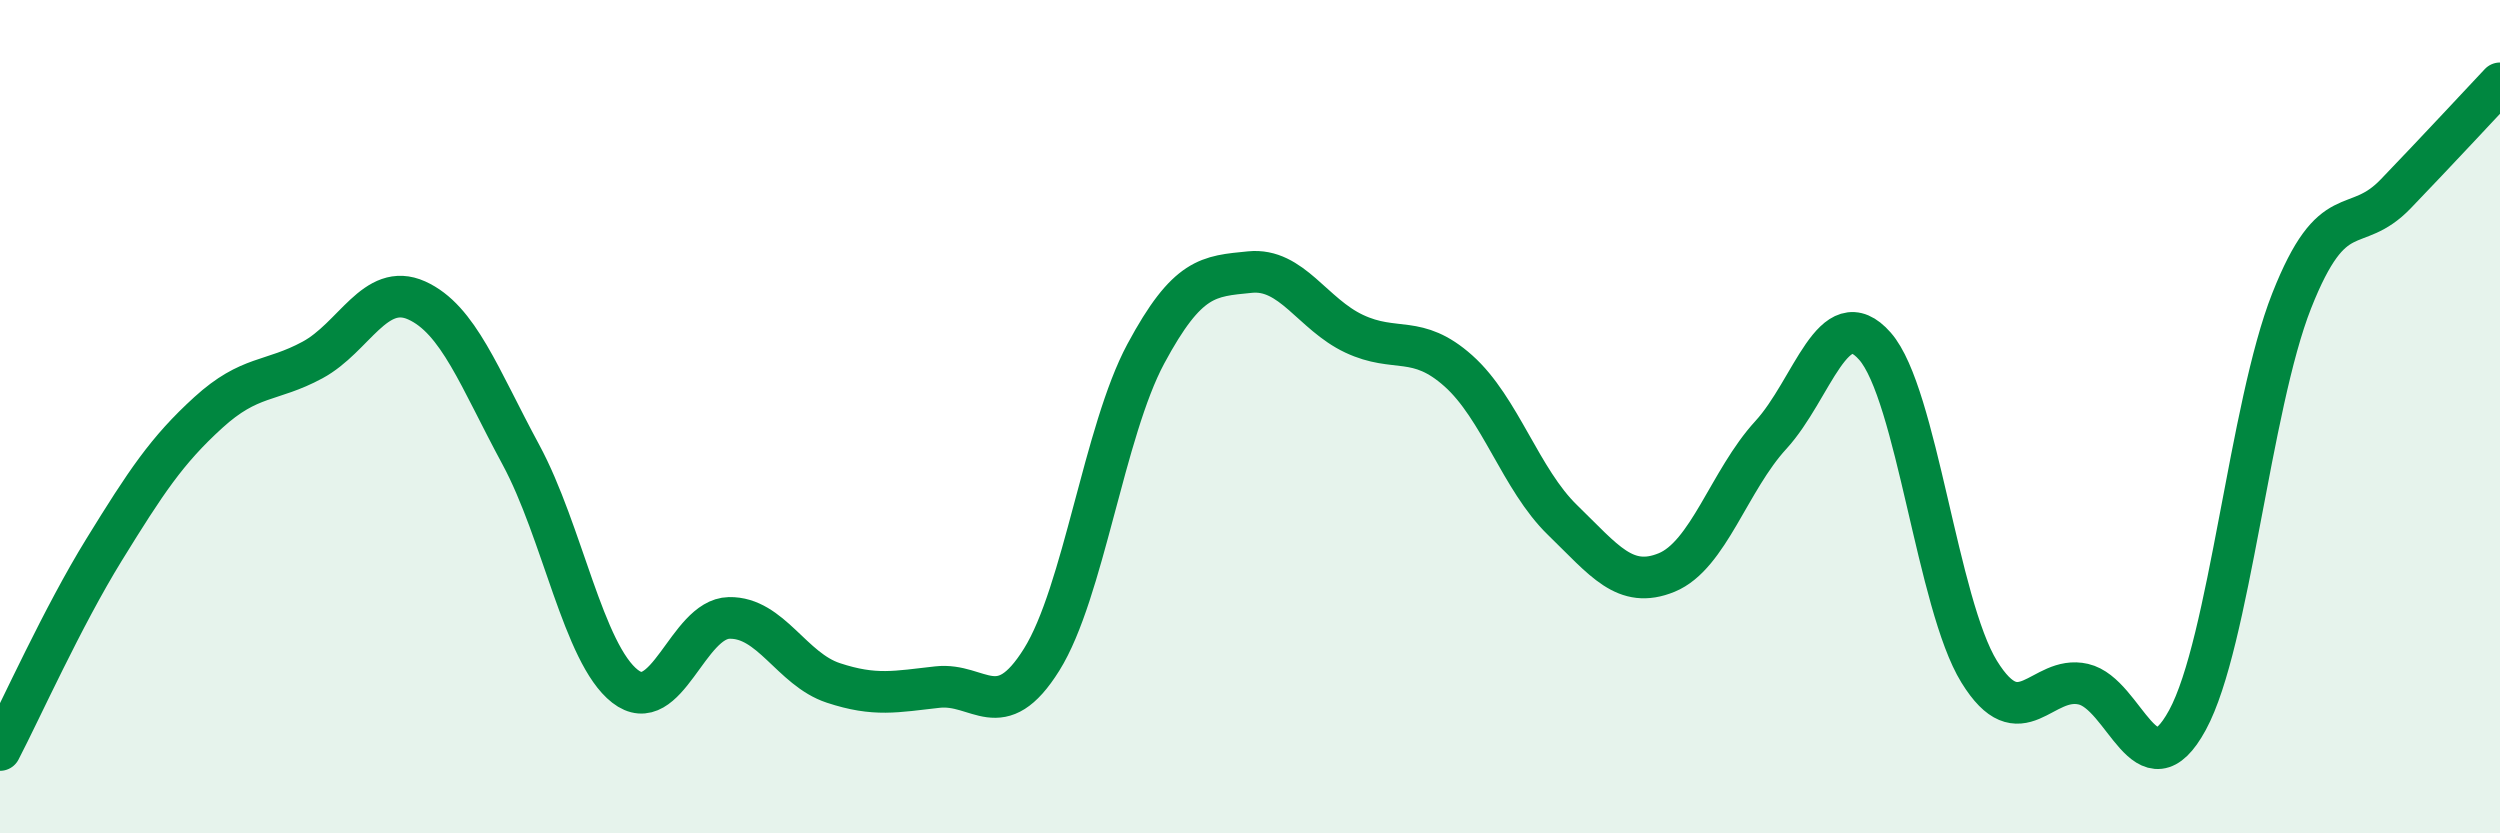
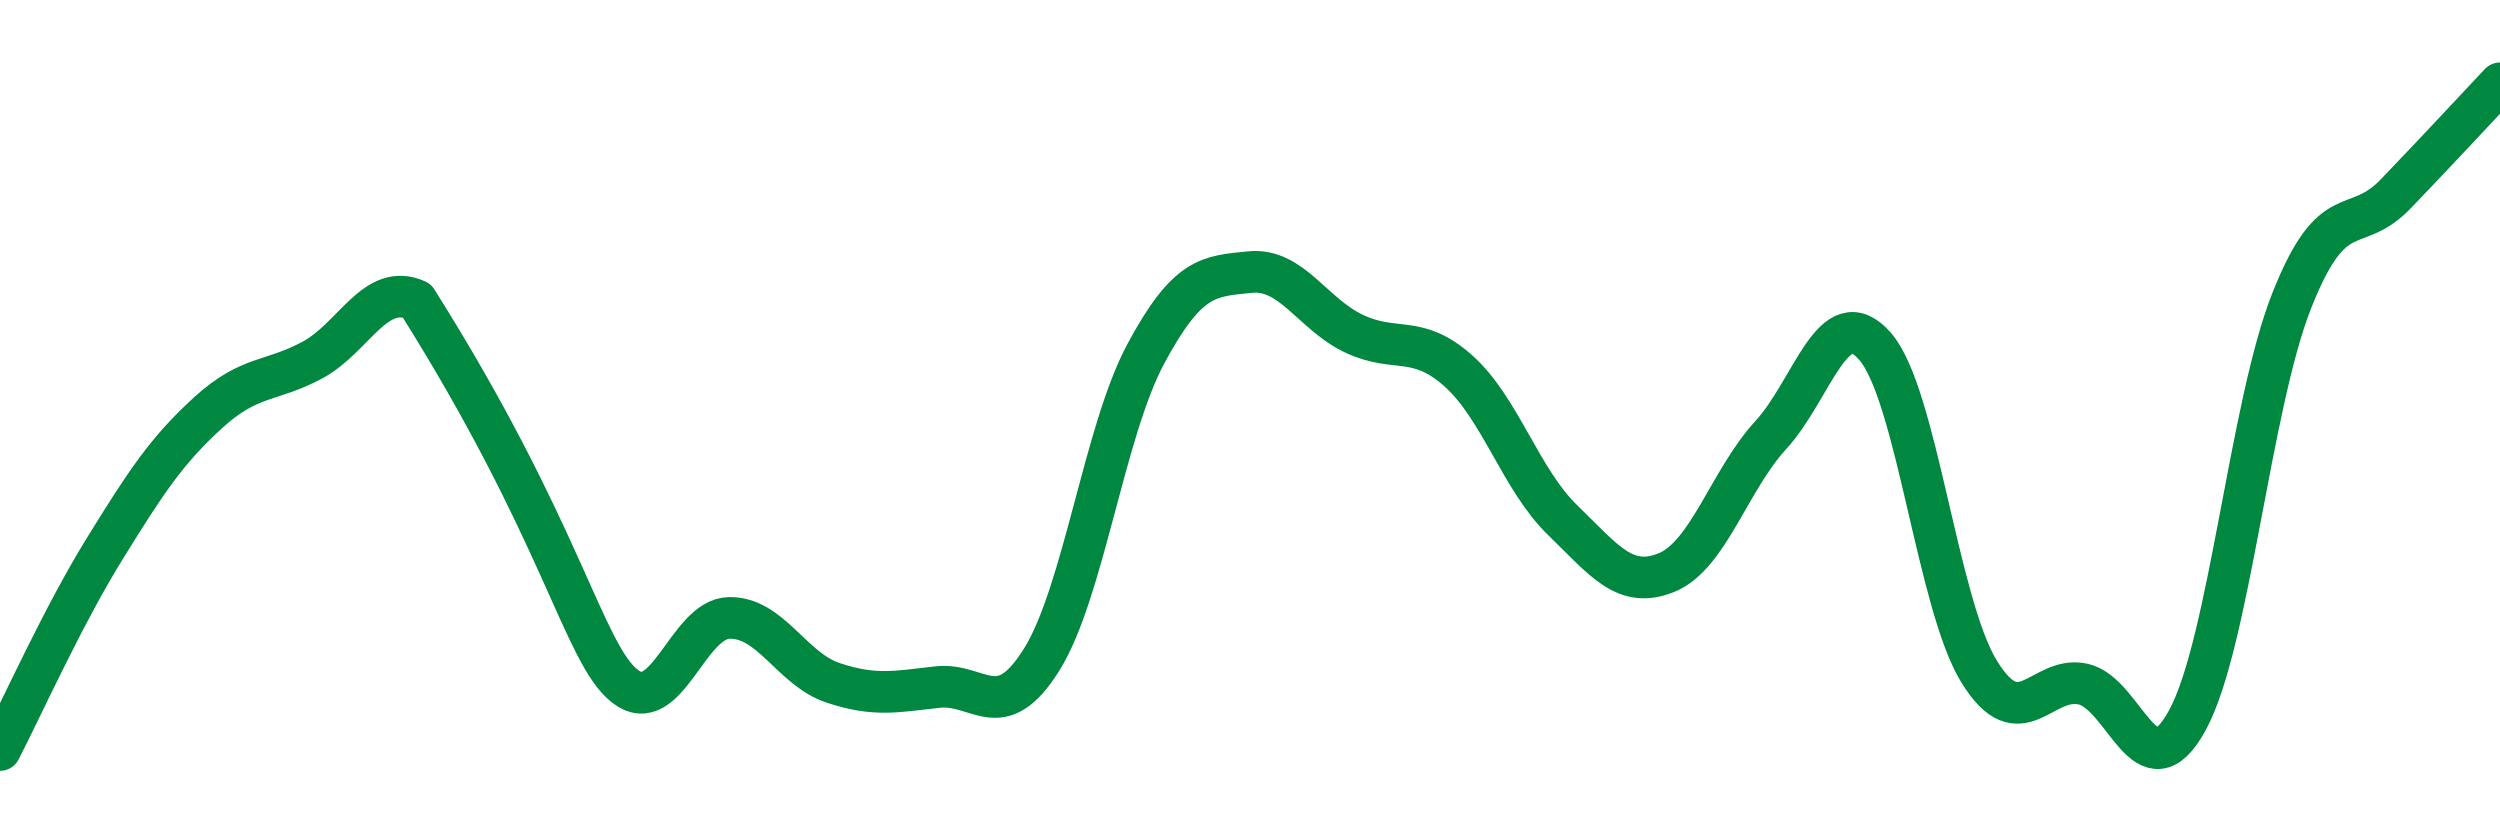
<svg xmlns="http://www.w3.org/2000/svg" width="60" height="20" viewBox="0 0 60 20">
-   <path d="M 0,18 C 0.5,17.04 1.5,14.81 2.5,13.19 C 3.5,11.57 4,10.81 5,9.9 C 6,8.99 6.5,9.18 7.5,8.64 C 8.5,8.1 9,6.76 10,7.21 C 11,7.66 11.5,9.06 12.5,10.91 C 13.5,12.76 14,15.69 15,16.47 C 16,17.25 16.5,14.85 17.5,14.83 C 18.5,14.81 19,16.06 20,16.39 C 21,16.72 21.5,16.6 22.5,16.49 C 23.5,16.38 24,17.43 25,15.83 C 26,14.23 26.5,10.35 27.5,8.49 C 28.5,6.63 29,6.63 30,6.53 C 31,6.43 31.5,7.54 32.5,8.01 C 33.5,8.48 34,8.01 35,8.9 C 36,9.79 36.5,11.51 37.5,12.48 C 38.5,13.45 39,14.15 40,13.74 C 41,13.33 41.5,11.53 42.5,10.44 C 43.5,9.35 44,7.17 45,8.31 C 46,9.45 46.5,14.5 47.5,16.12 C 48.5,17.74 49,16.19 50,16.42 C 51,16.65 51.5,19.12 52.5,17.28 C 53.5,15.44 54,9.75 55,7.22 C 56,4.69 56.5,5.69 57.5,4.65 C 58.5,3.61 59.5,2.53 60,2L60 20L0 20Z" fill="#008740" opacity="0.1" stroke-linecap="round" stroke-linejoin="round" />
-   <path d="M 0,18 C 0.5,17.04 1.5,14.81 2.5,13.19 C 3.5,11.57 4,10.81 5,9.9 C 6,8.99 6.5,9.18 7.5,8.64 C 8.5,8.1 9,6.76 10,7.21 C 11,7.66 11.5,9.06 12.5,10.91 C 13.5,12.76 14,15.69 15,16.47 C 16,17.25 16.5,14.85 17.5,14.83 C 18.5,14.81 19,16.06 20,16.39 C 21,16.72 21.5,16.6 22.5,16.49 C 23.5,16.38 24,17.43 25,15.83 C 26,14.23 26.5,10.35 27.5,8.49 C 28.5,6.63 29,6.63 30,6.53 C 31,6.43 31.5,7.54 32.5,8.01 C 33.5,8.48 34,8.01 35,8.9 C 36,9.79 36.5,11.51 37.5,12.48 C 38.5,13.45 39,14.15 40,13.74 C 41,13.33 41.5,11.53 42.5,10.44 C 43.5,9.35 44,7.17 45,8.31 C 46,9.45 46.5,14.5 47.5,16.12 C 48.5,17.74 49,16.19 50,16.42 C 51,16.65 51.5,19.12 52.5,17.28 C 53.5,15.44 54,9.75 55,7.22 C 56,4.69 56.5,5.69 57.5,4.65 C 58.5,3.61 59.5,2.53 60,2" stroke="#008740" stroke-width="1" fill="none" stroke-linecap="round" stroke-linejoin="round" />
+   <path d="M 0,18 C 0.5,17.04 1.5,14.81 2.5,13.19 C 3.5,11.57 4,10.81 5,9.9 C 6,8.99 6.5,9.18 7.5,8.64 C 8.5,8.1 9,6.76 10,7.21 C 13.5,12.76 14,15.69 15,16.47 C 16,17.25 16.5,14.85 17.5,14.83 C 18.5,14.81 19,16.06 20,16.39 C 21,16.72 21.5,16.6 22.5,16.49 C 23.5,16.38 24,17.43 25,15.83 C 26,14.23 26.5,10.35 27.5,8.49 C 28.5,6.63 29,6.63 30,6.53 C 31,6.43 31.5,7.54 32.5,8.01 C 33.5,8.48 34,8.01 35,8.9 C 36,9.79 36.5,11.51 37.5,12.48 C 38.5,13.45 39,14.15 40,13.74 C 41,13.33 41.5,11.53 42.5,10.44 C 43.5,9.35 44,7.17 45,8.31 C 46,9.45 46.5,14.5 47.5,16.12 C 48.5,17.74 49,16.19 50,16.42 C 51,16.65 51.5,19.12 52.5,17.28 C 53.5,15.44 54,9.75 55,7.22 C 56,4.69 56.5,5.69 57.5,4.65 C 58.5,3.61 59.5,2.53 60,2" stroke="#008740" stroke-width="1" fill="none" stroke-linecap="round" stroke-linejoin="round" />
</svg>